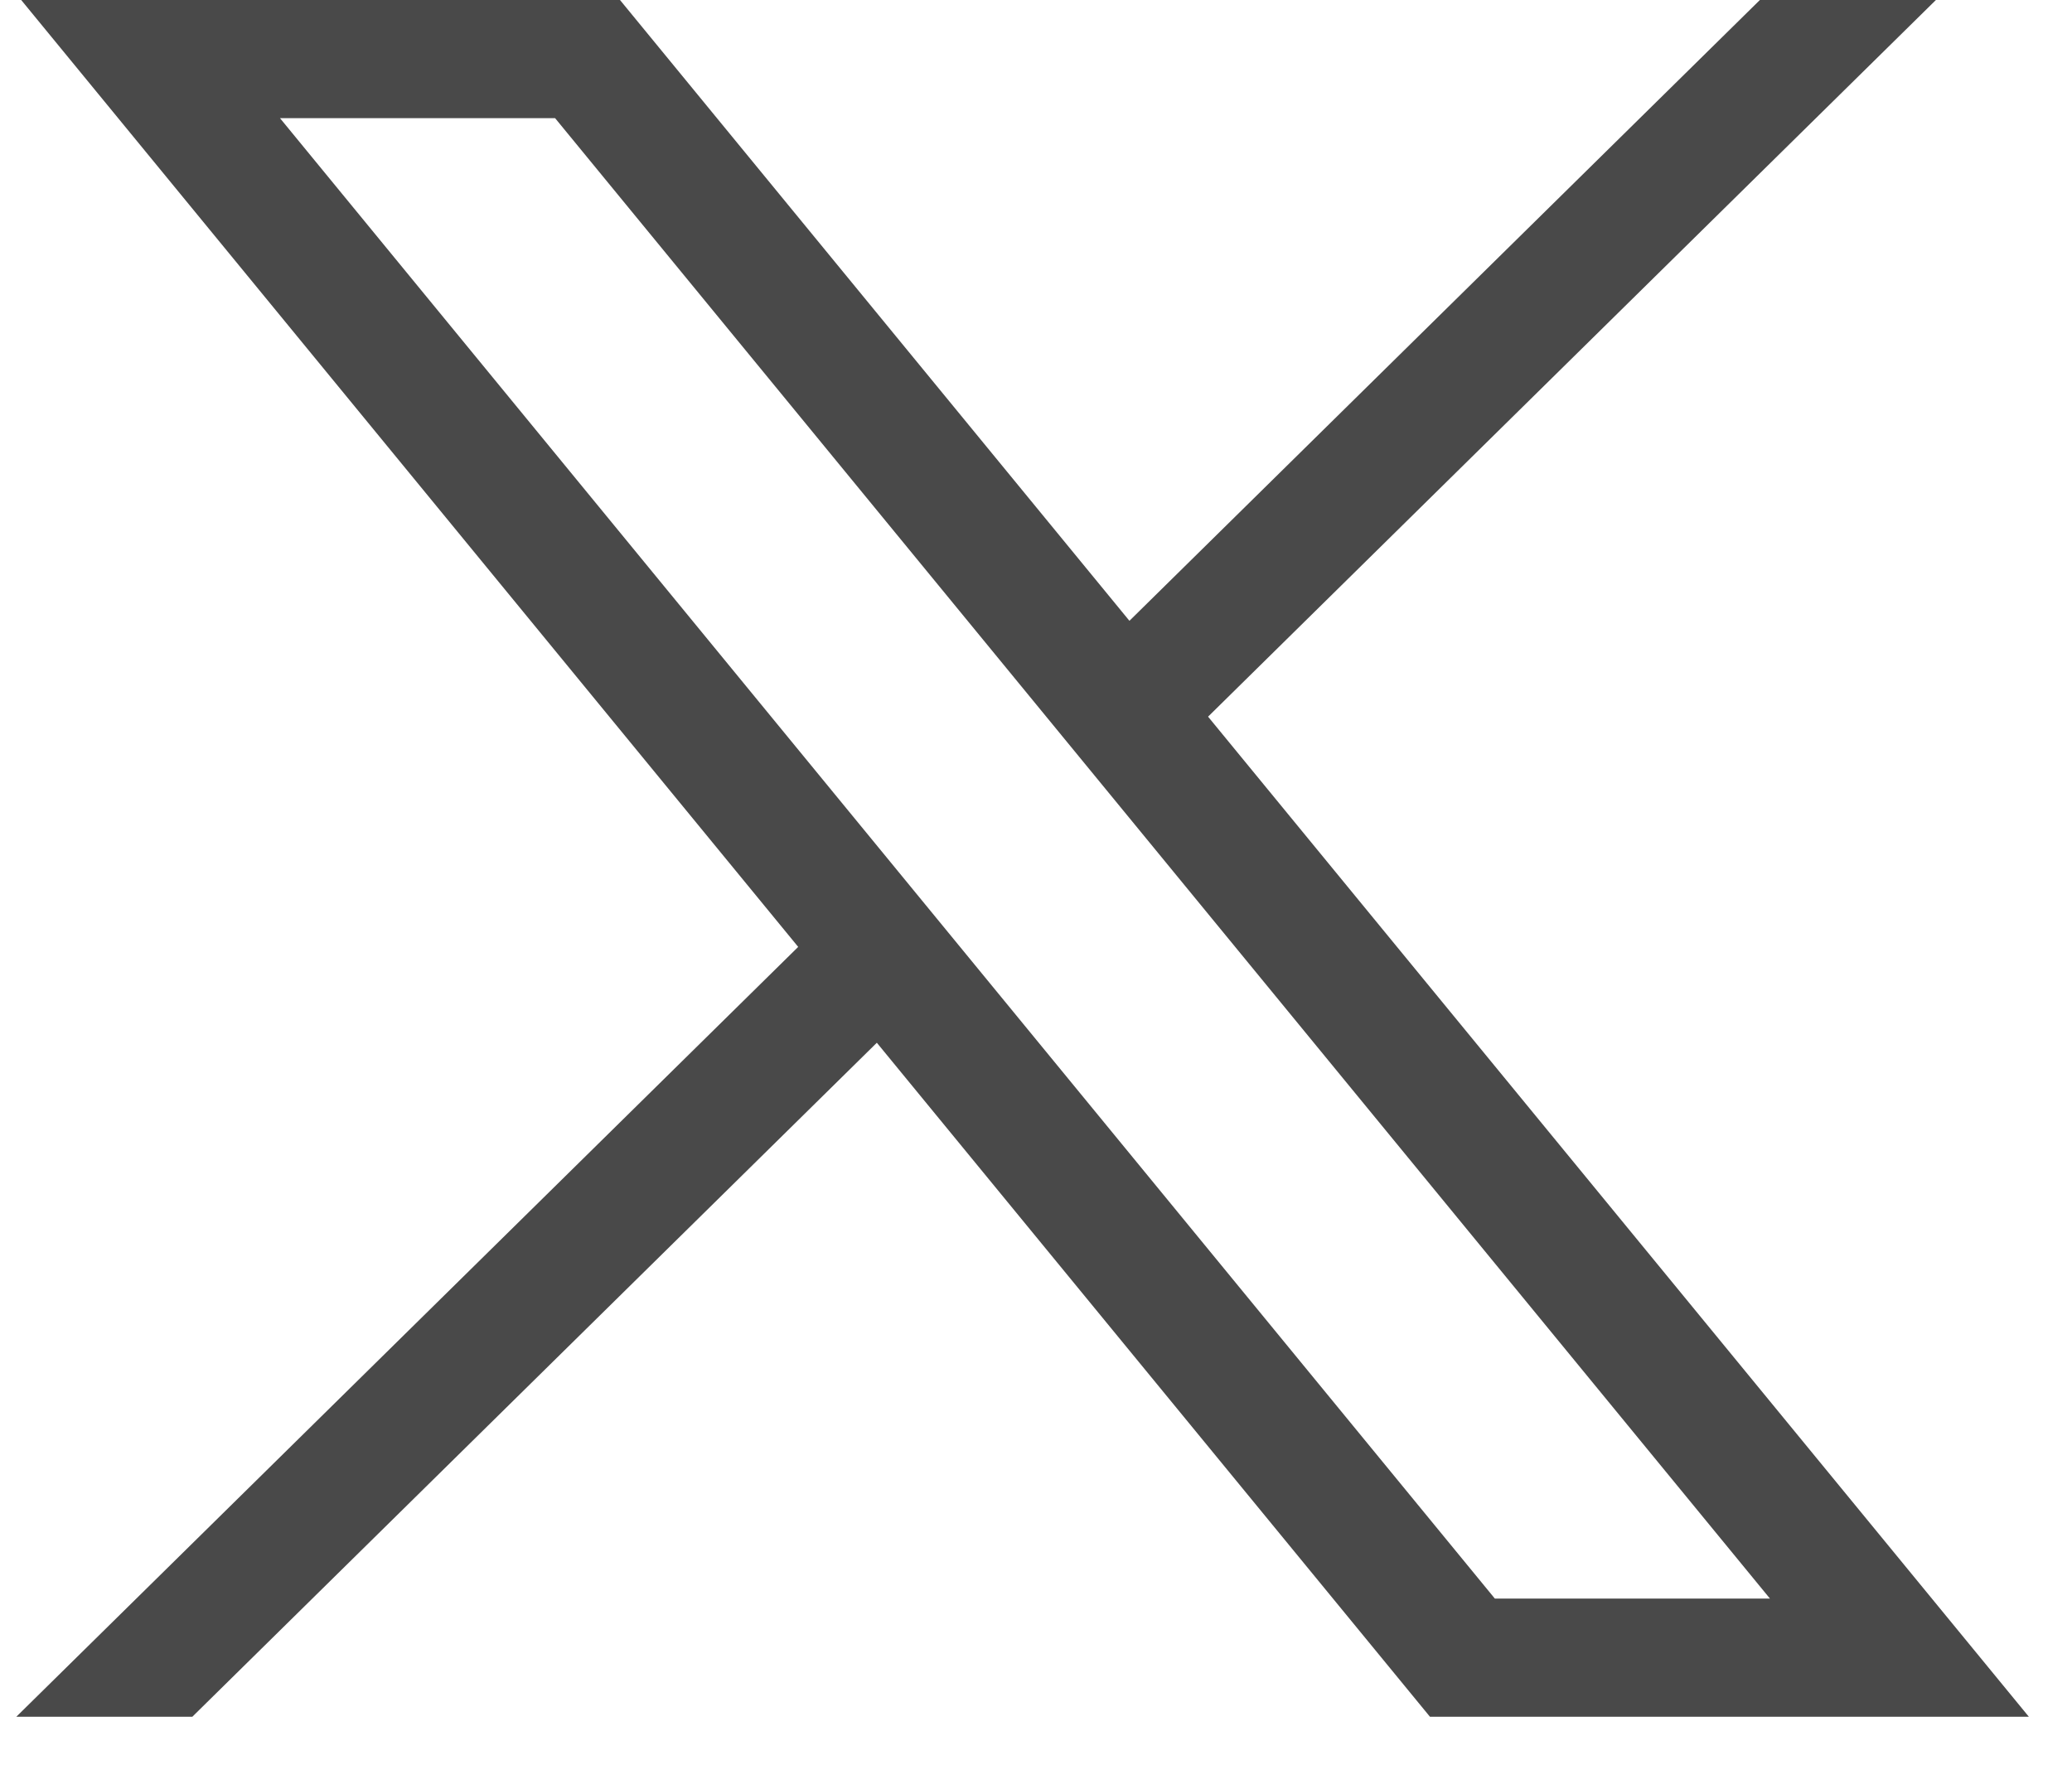
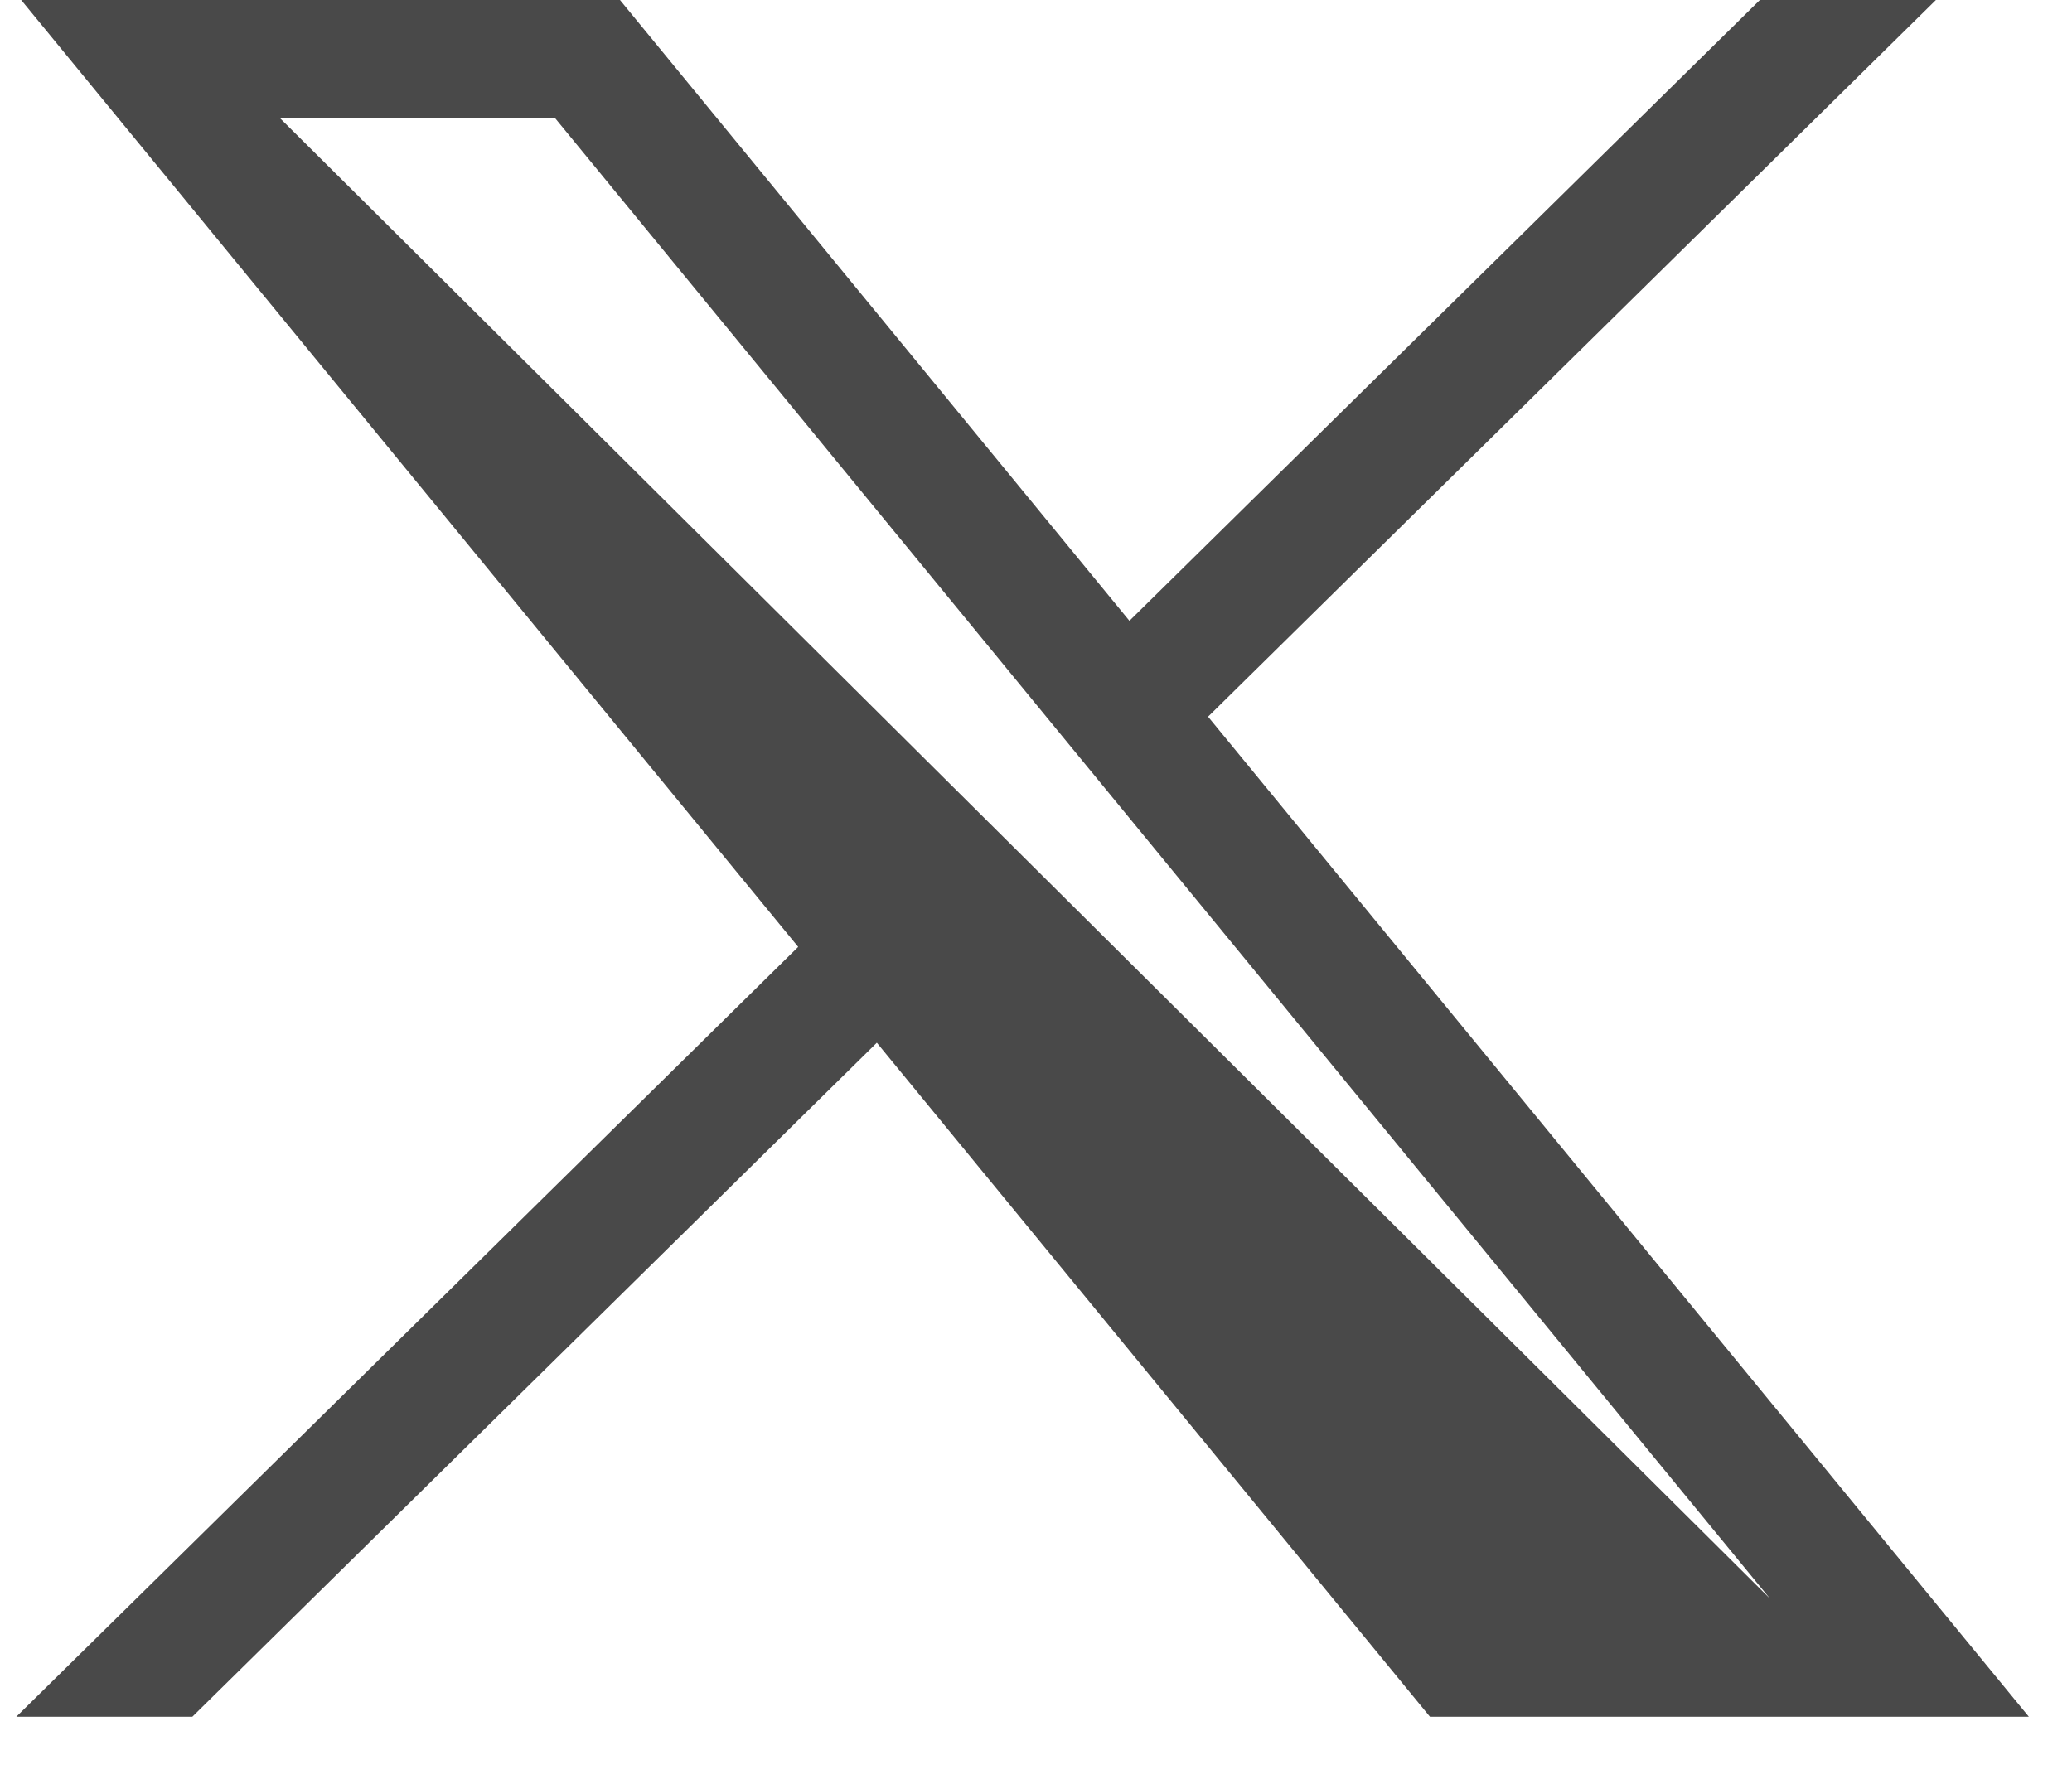
<svg xmlns="http://www.w3.org/2000/svg" width="22" height="19" viewBox="0 0 22 19" fill="none">
-   <path d="M0.225 0L8.475 10.056L0.173 18.232H2.042L9.31 11.074L15.183 18.232H21.542L12.827 7.611L20.555 0H18.686L11.992 6.593L6.583 0H0.225ZM2.973 1.255H5.894L18.793 16.977H15.872L2.973 1.255Z" fill="#494949" />
+   <path d="M0.225 0L8.475 10.056L0.173 18.232H2.042L9.31 11.074L15.183 18.232H21.542L12.827 7.611L20.555 0H18.686L11.992 6.593L6.583 0H0.225ZM2.973 1.255H5.894L18.793 16.977L2.973 1.255Z" fill="#494949" />
</svg>